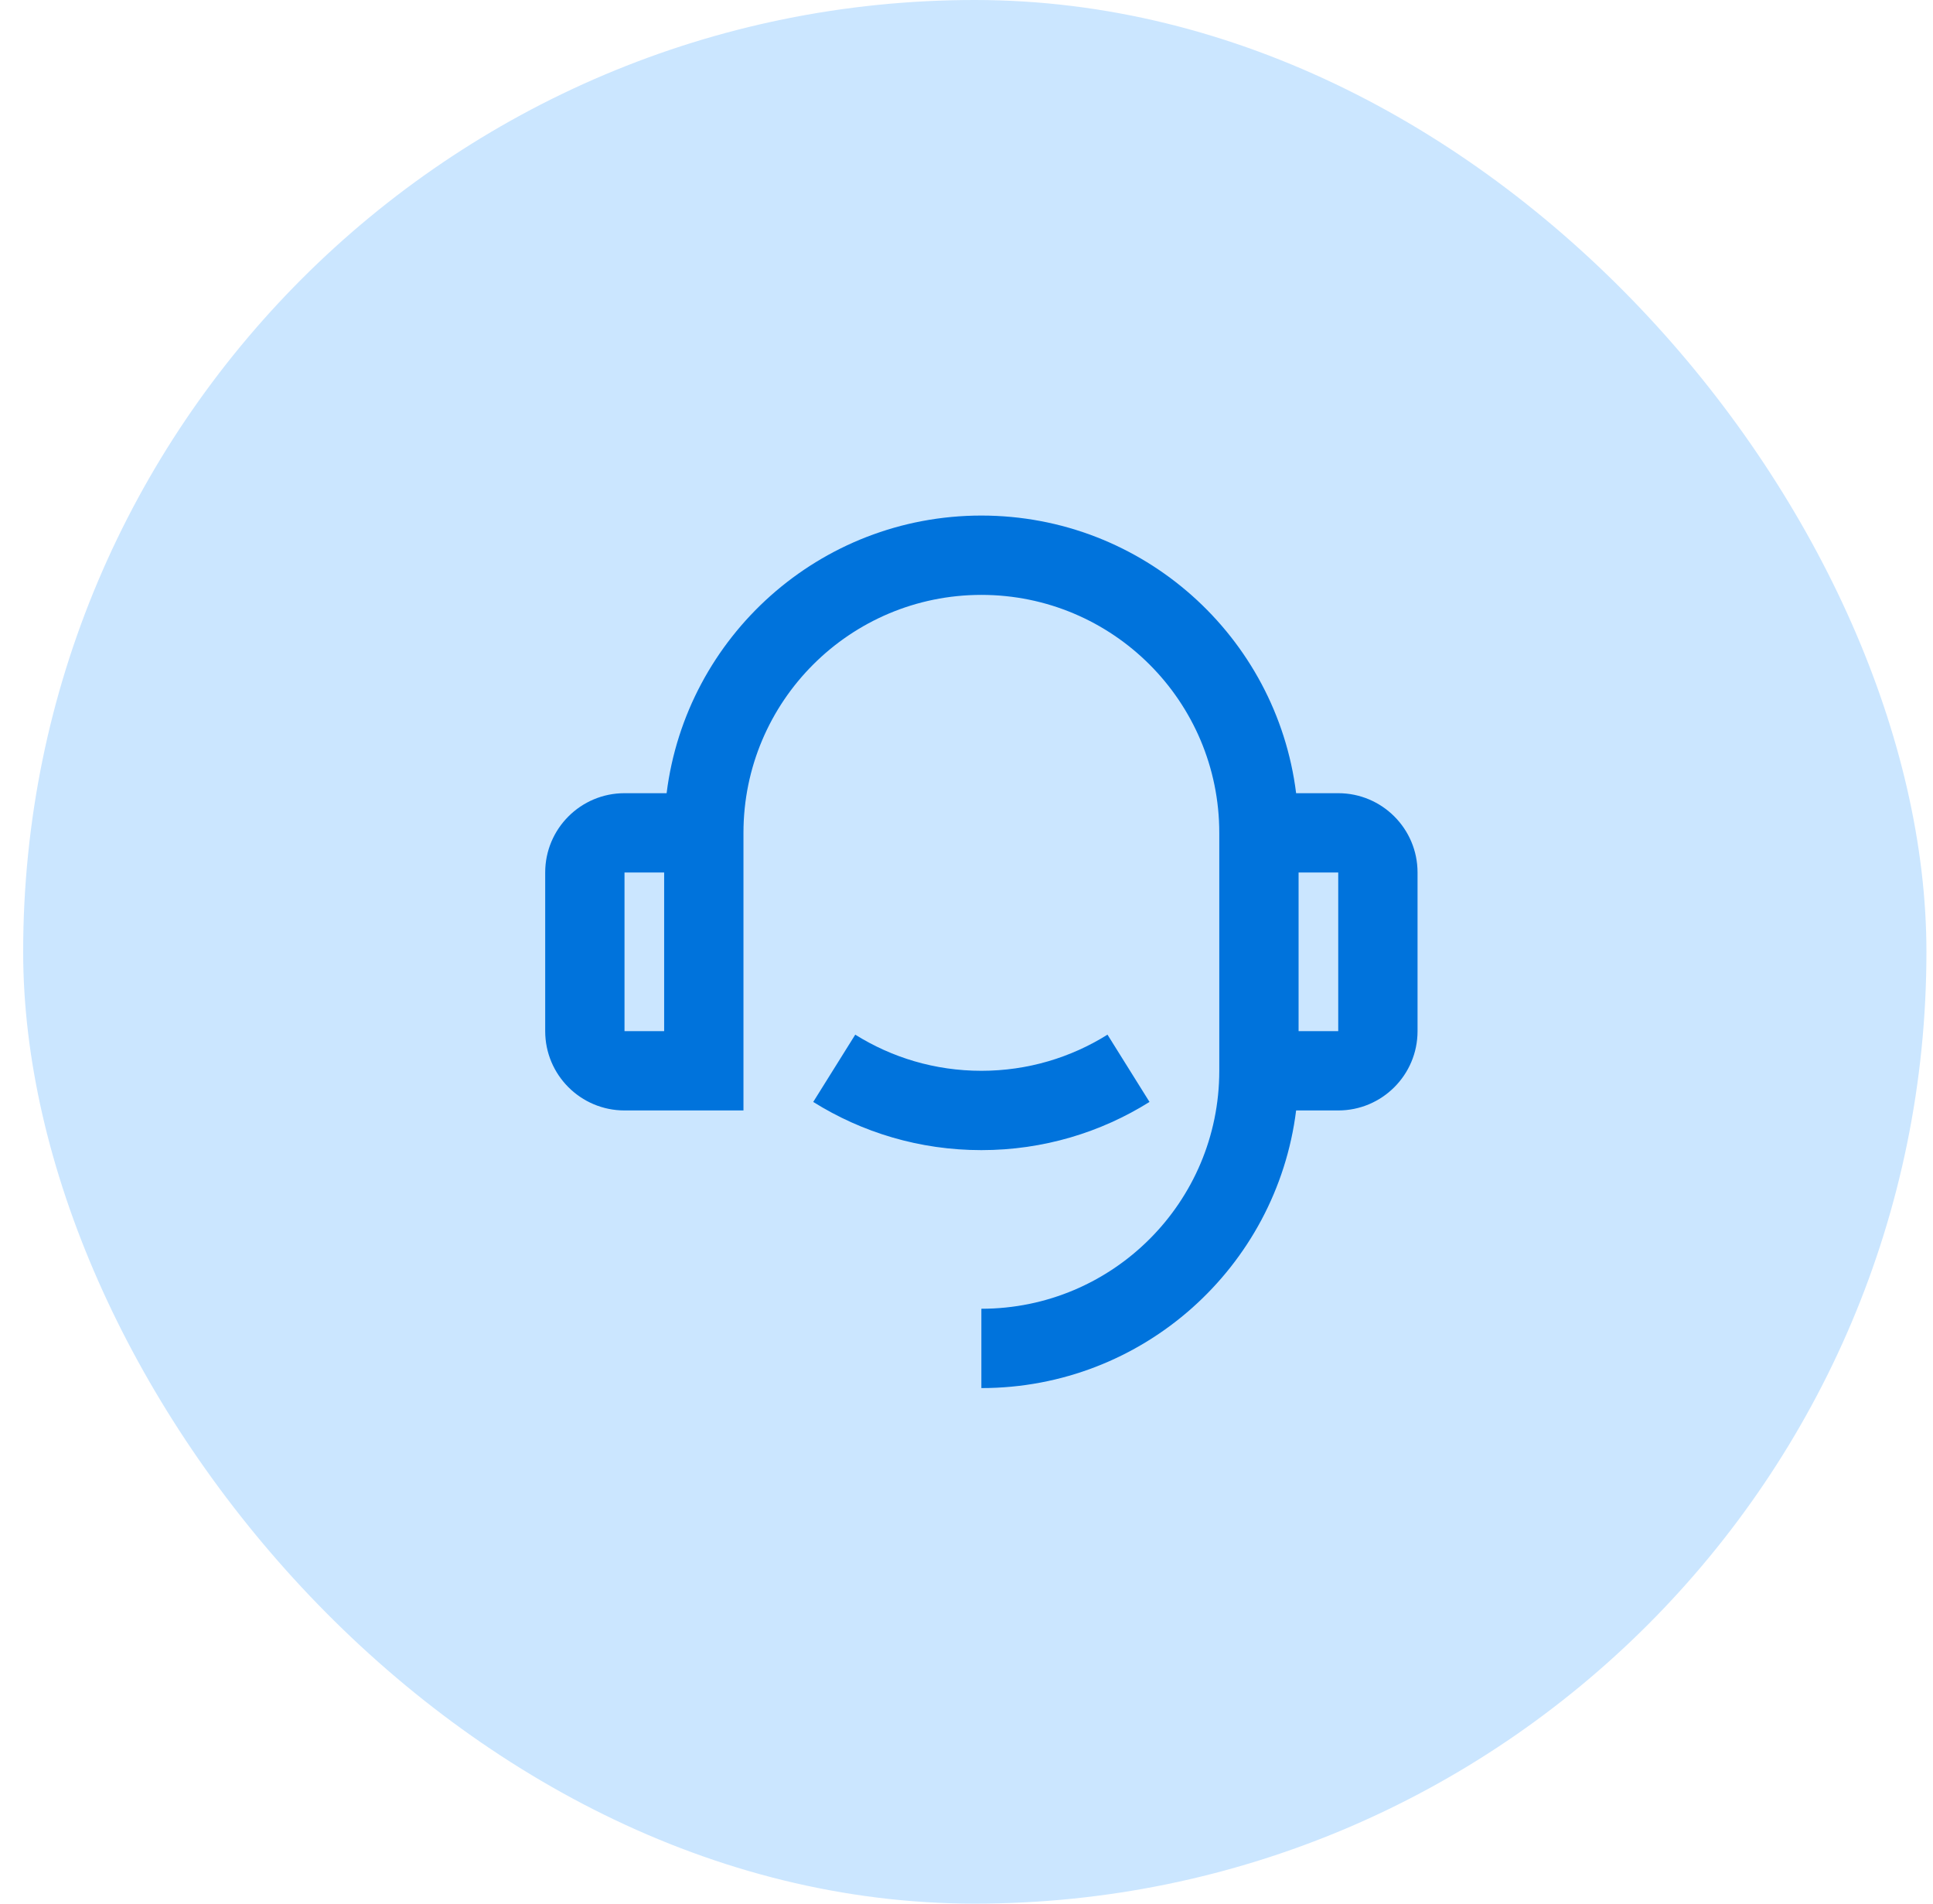
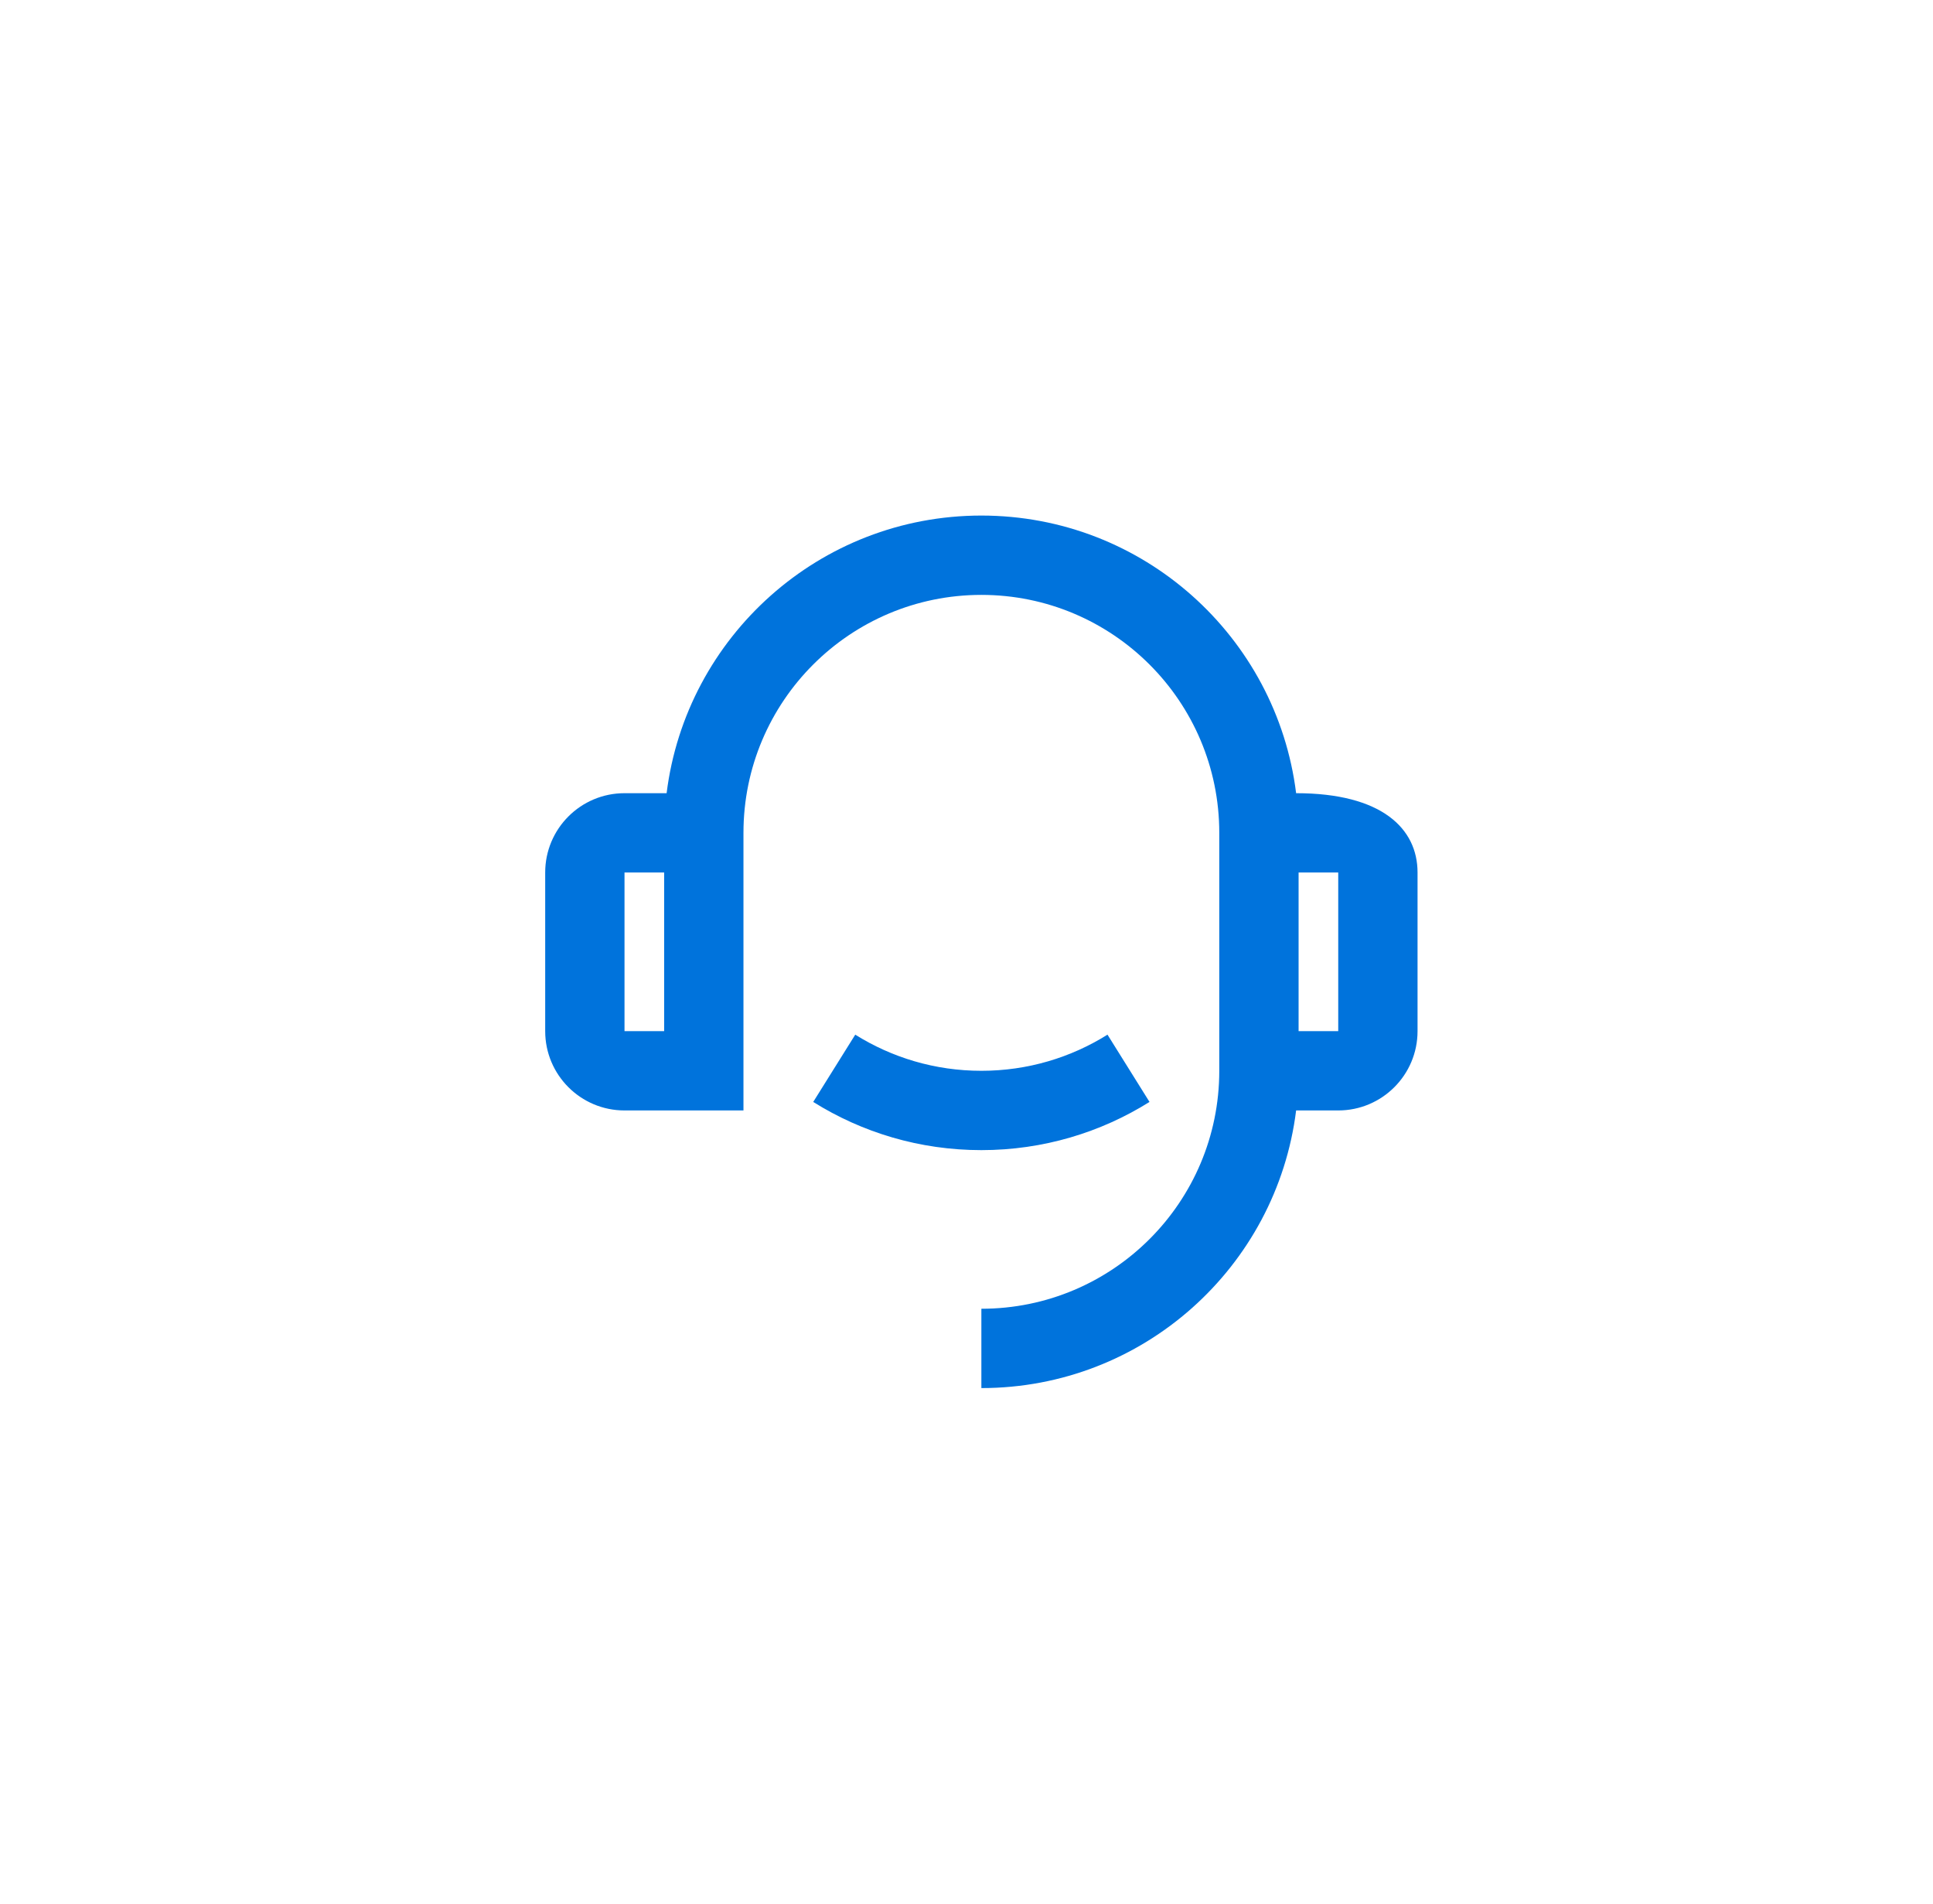
<svg xmlns="http://www.w3.org/2000/svg" width="65" height="64" viewBox="0 0 65 64" fill="none">
-   <rect x="0.779" width="64" height="64" rx="32" fill="#CBE6FF" />
-   <path d="M43.584 26.667H45C46.473 26.667 47.667 27.861 47.667 29.333V34.667C47.667 36.139 46.473 37.333 45 37.333H43.584C42.928 42.595 38.44 46.667 33 46.667V44C37.418 44 41 40.418 41 36V28C41 23.582 37.418 20 33 20C28.582 20 25 23.582 25 28V37.333H21C19.527 37.333 18.333 36.139 18.333 34.667V29.333C18.333 27.861 19.527 26.667 21 26.667H22.416C23.072 21.405 27.561 17.333 33 17.333C38.44 17.333 42.928 21.405 43.584 26.667ZM21 29.333V34.667H22.333V29.333H21ZM43.667 29.333V34.667H45V29.333H43.667ZM27.346 37.047L28.759 34.785C29.989 35.555 31.442 36 33 36C34.558 36 36.011 35.555 37.241 34.785L38.654 37.047C37.015 38.073 35.077 38.667 33 38.667C30.923 38.667 28.985 38.073 27.346 37.047Z" fill="#0073DC" />
+   <path d="M43.584 26.667C46.473 26.667 47.667 27.861 47.667 29.333V34.667C47.667 36.139 46.473 37.333 45 37.333H43.584C42.928 42.595 38.44 46.667 33 46.667V44C37.418 44 41 40.418 41 36V28C41 23.582 37.418 20 33 20C28.582 20 25 23.582 25 28V37.333H21C19.527 37.333 18.333 36.139 18.333 34.667V29.333C18.333 27.861 19.527 26.667 21 26.667H22.416C23.072 21.405 27.561 17.333 33 17.333C38.44 17.333 42.928 21.405 43.584 26.667ZM21 29.333V34.667H22.333V29.333H21ZM43.667 29.333V34.667H45V29.333H43.667ZM27.346 37.047L28.759 34.785C29.989 35.555 31.442 36 33 36C34.558 36 36.011 35.555 37.241 34.785L38.654 37.047C37.015 38.073 35.077 38.667 33 38.667C30.923 38.667 28.985 38.073 27.346 37.047Z" fill="#0073DC" />
</svg>